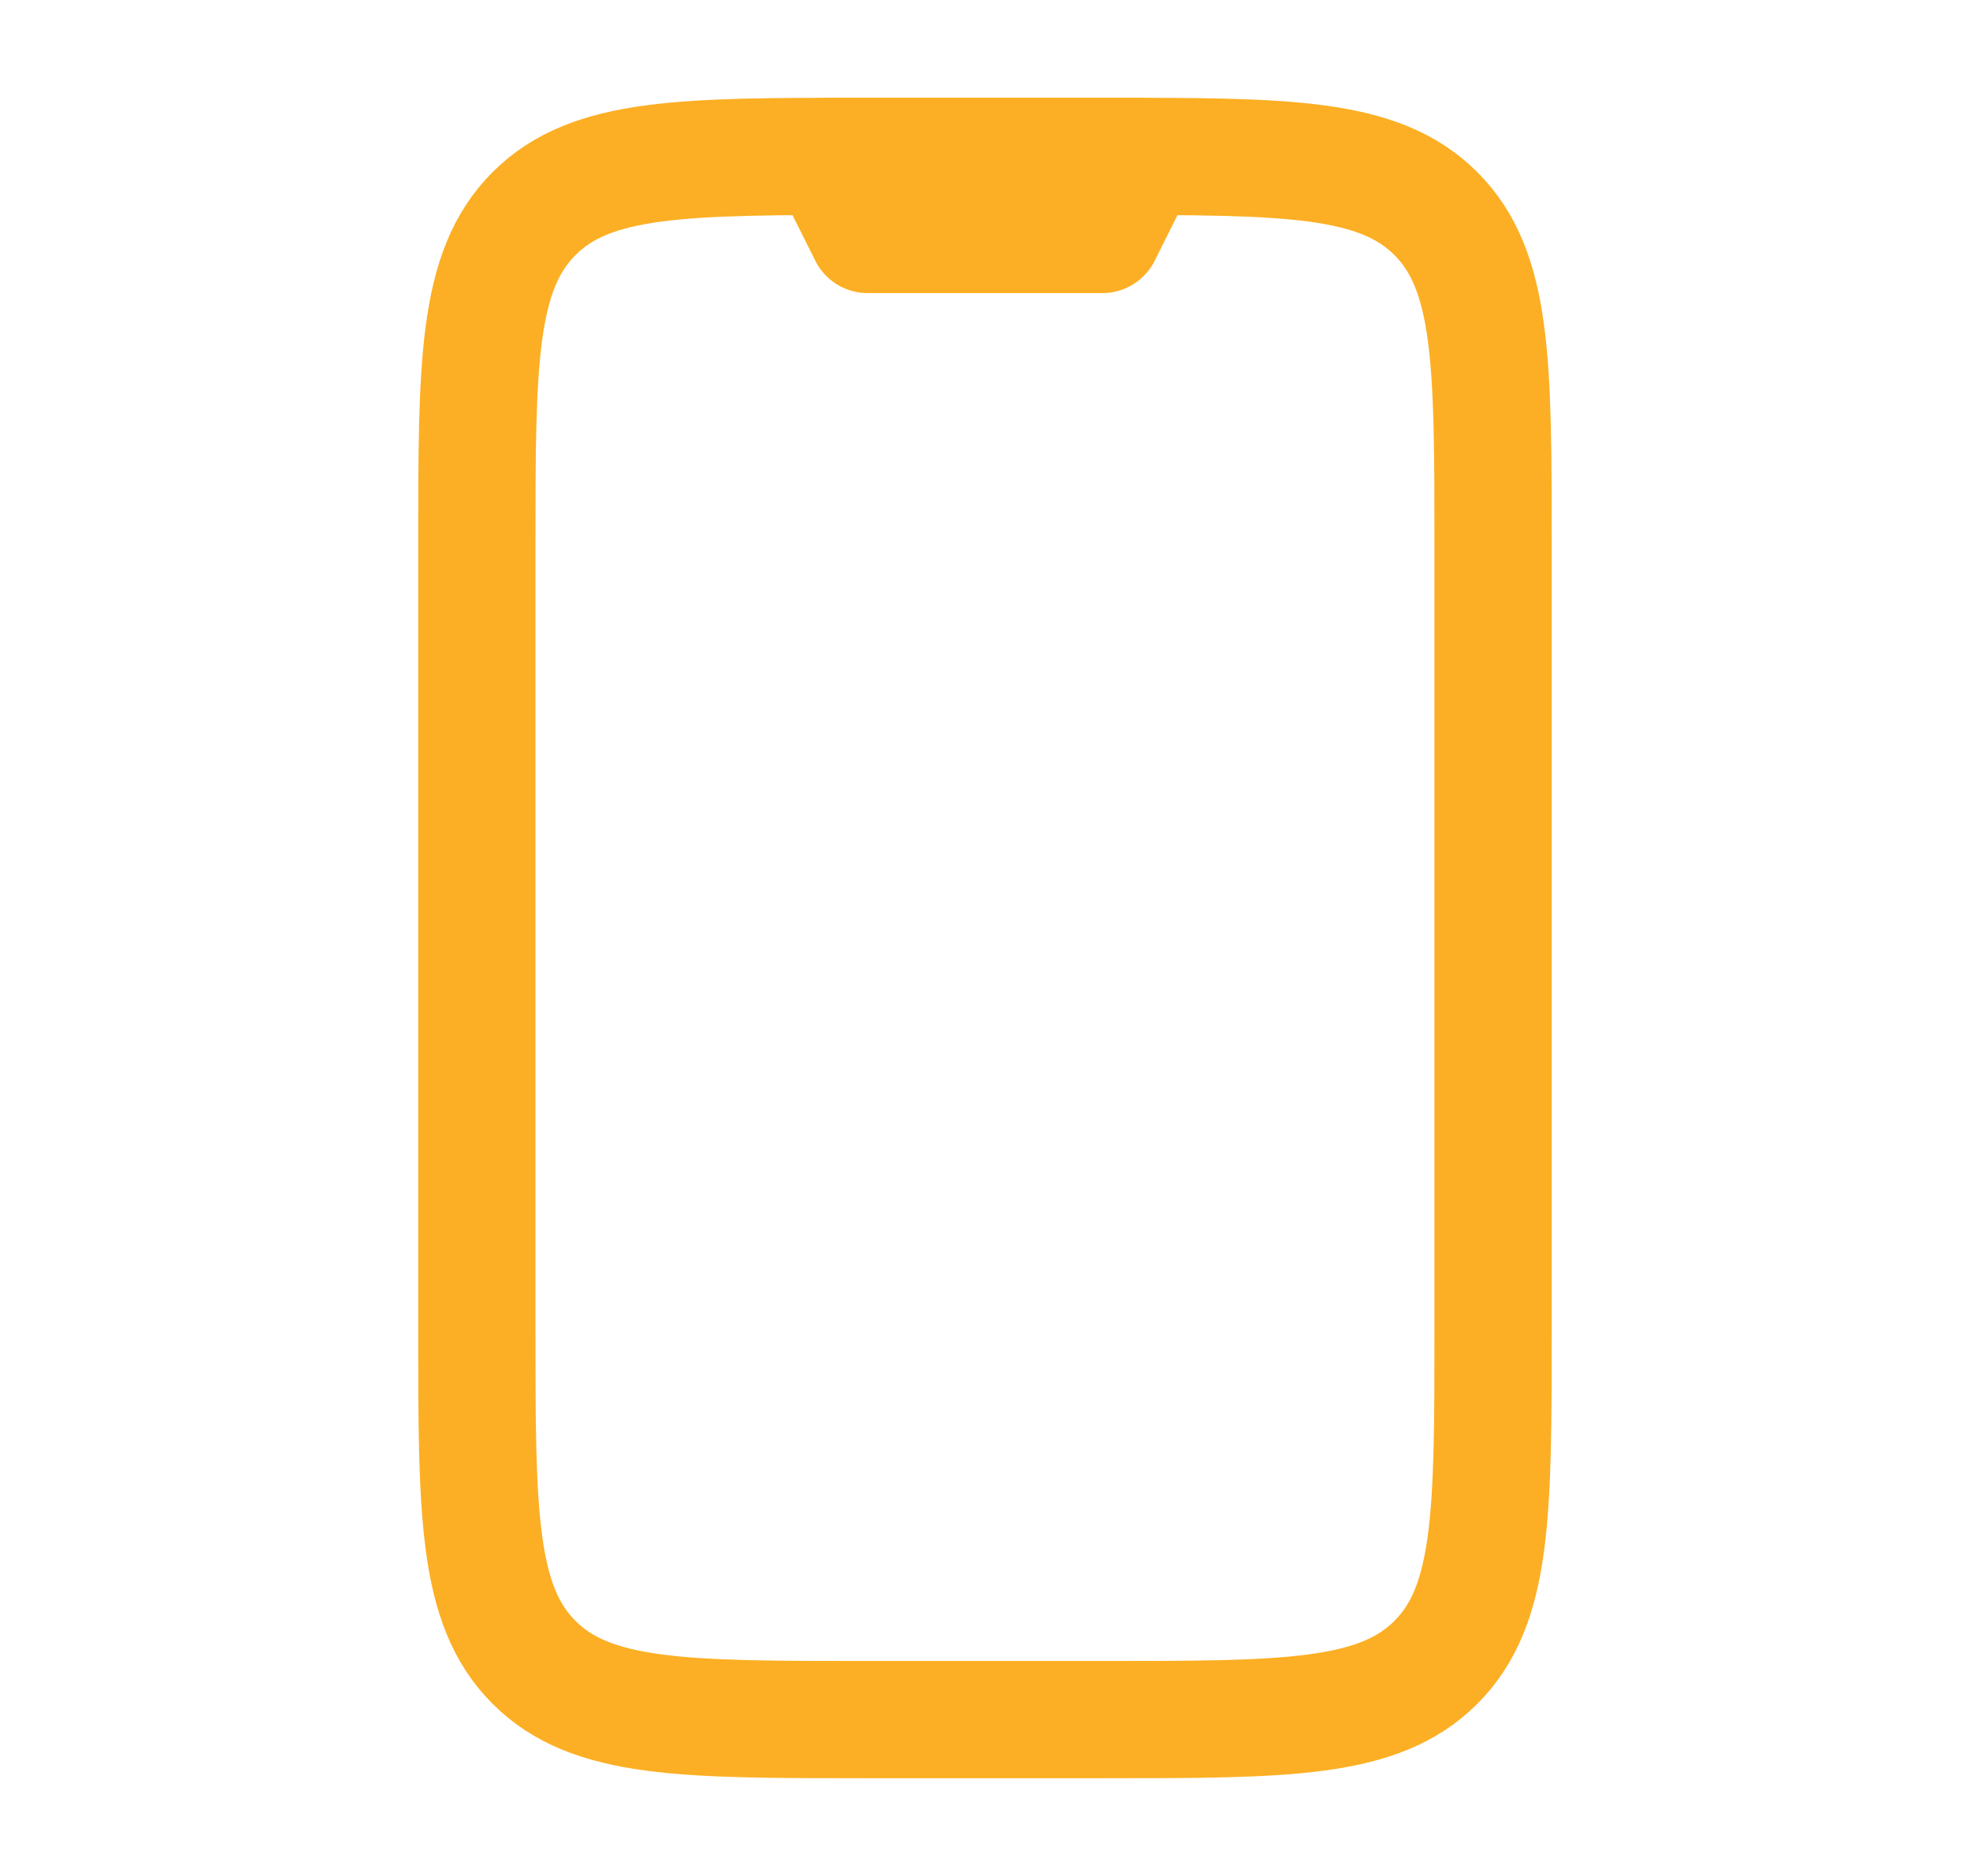
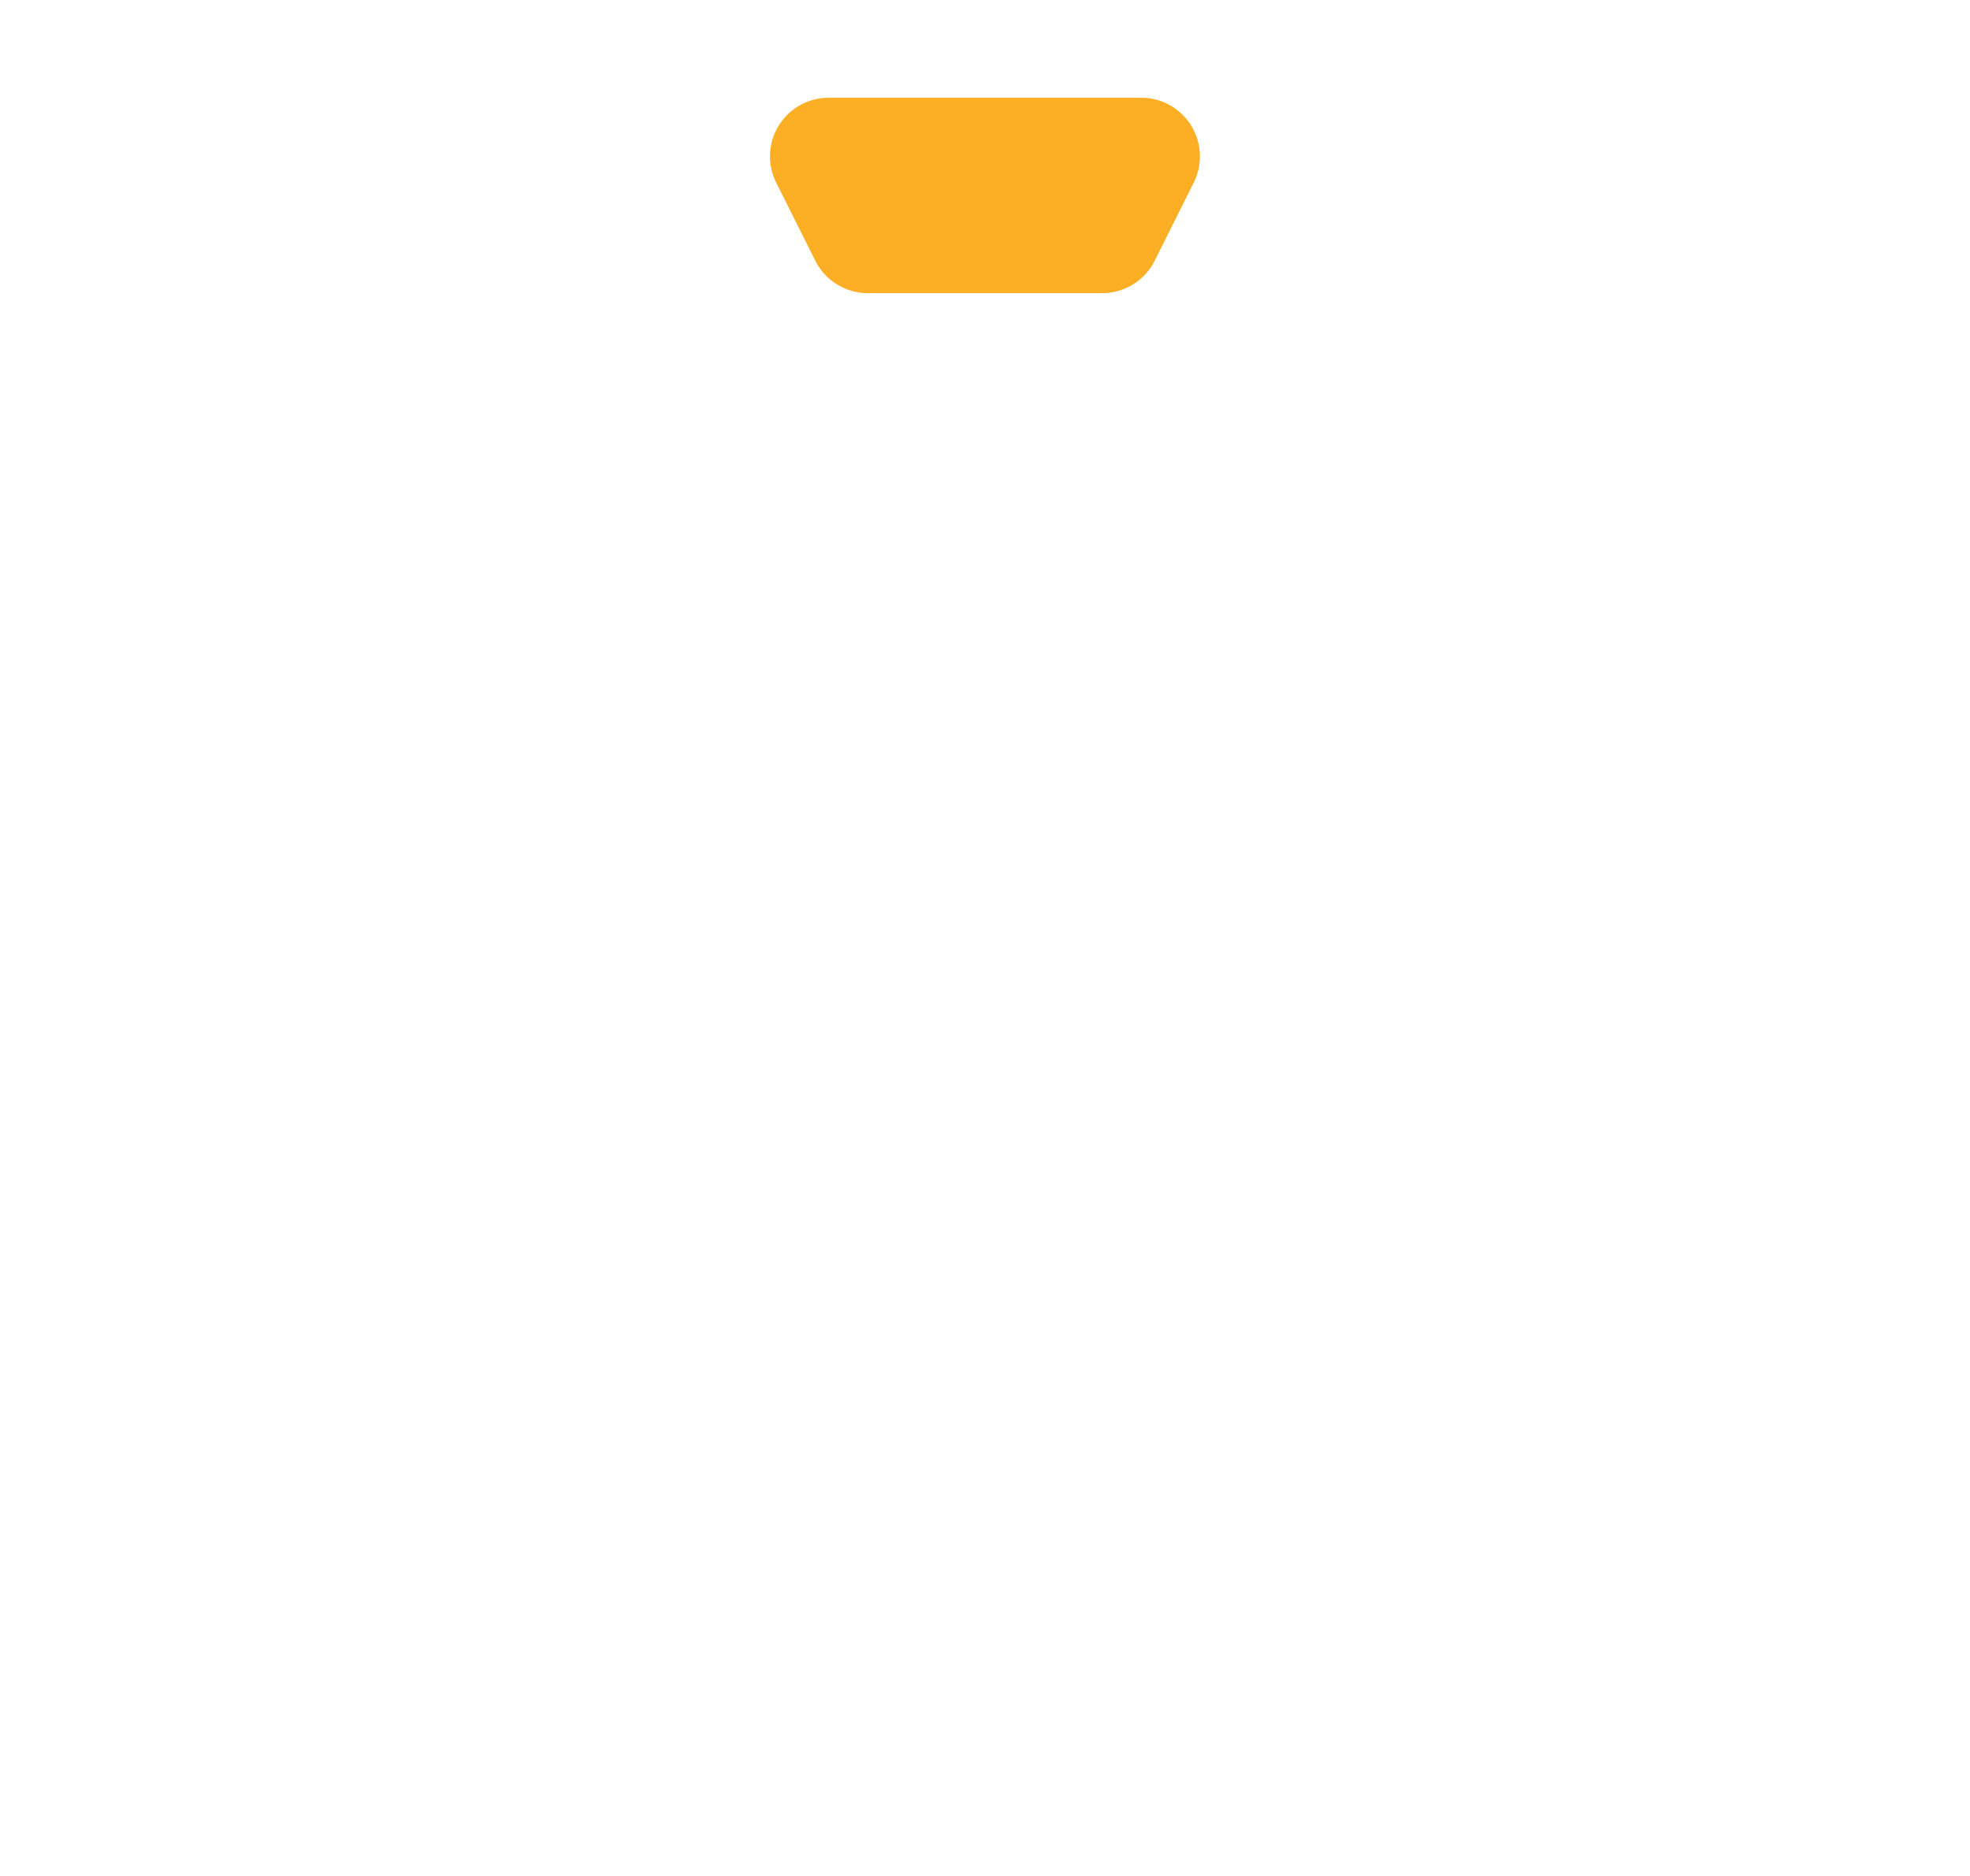
<svg xmlns="http://www.w3.org/2000/svg" width="21" height="20" viewBox="0 0 21 20" fill="none">
-   <path d="M11.75 1.667H9.25C7.285 1.667 6.303 1.667 5.693 2.277C5.083 2.887 5.083 3.869 5.083 5.833V14.167C5.083 16.131 5.083 17.113 5.693 17.723C6.303 18.333 7.285 18.333 9.25 18.333H11.75C13.714 18.333 14.696 18.333 15.306 17.723C15.916 17.113 15.916 16.131 15.916 14.167V5.833C15.916 3.869 15.916 2.887 15.306 2.277C14.696 1.667 13.714 1.667 11.75 1.667Z" stroke="#FCAF24" stroke-width="1.25" stroke-linecap="round" stroke-linejoin="round" />
  <path d="M12.166 1.667H8.833L9.25 2.5H11.75L12.166 1.667Z" stroke="#FCAF24" stroke-width="1.25" stroke-linecap="round" stroke-linejoin="round" />
</svg>